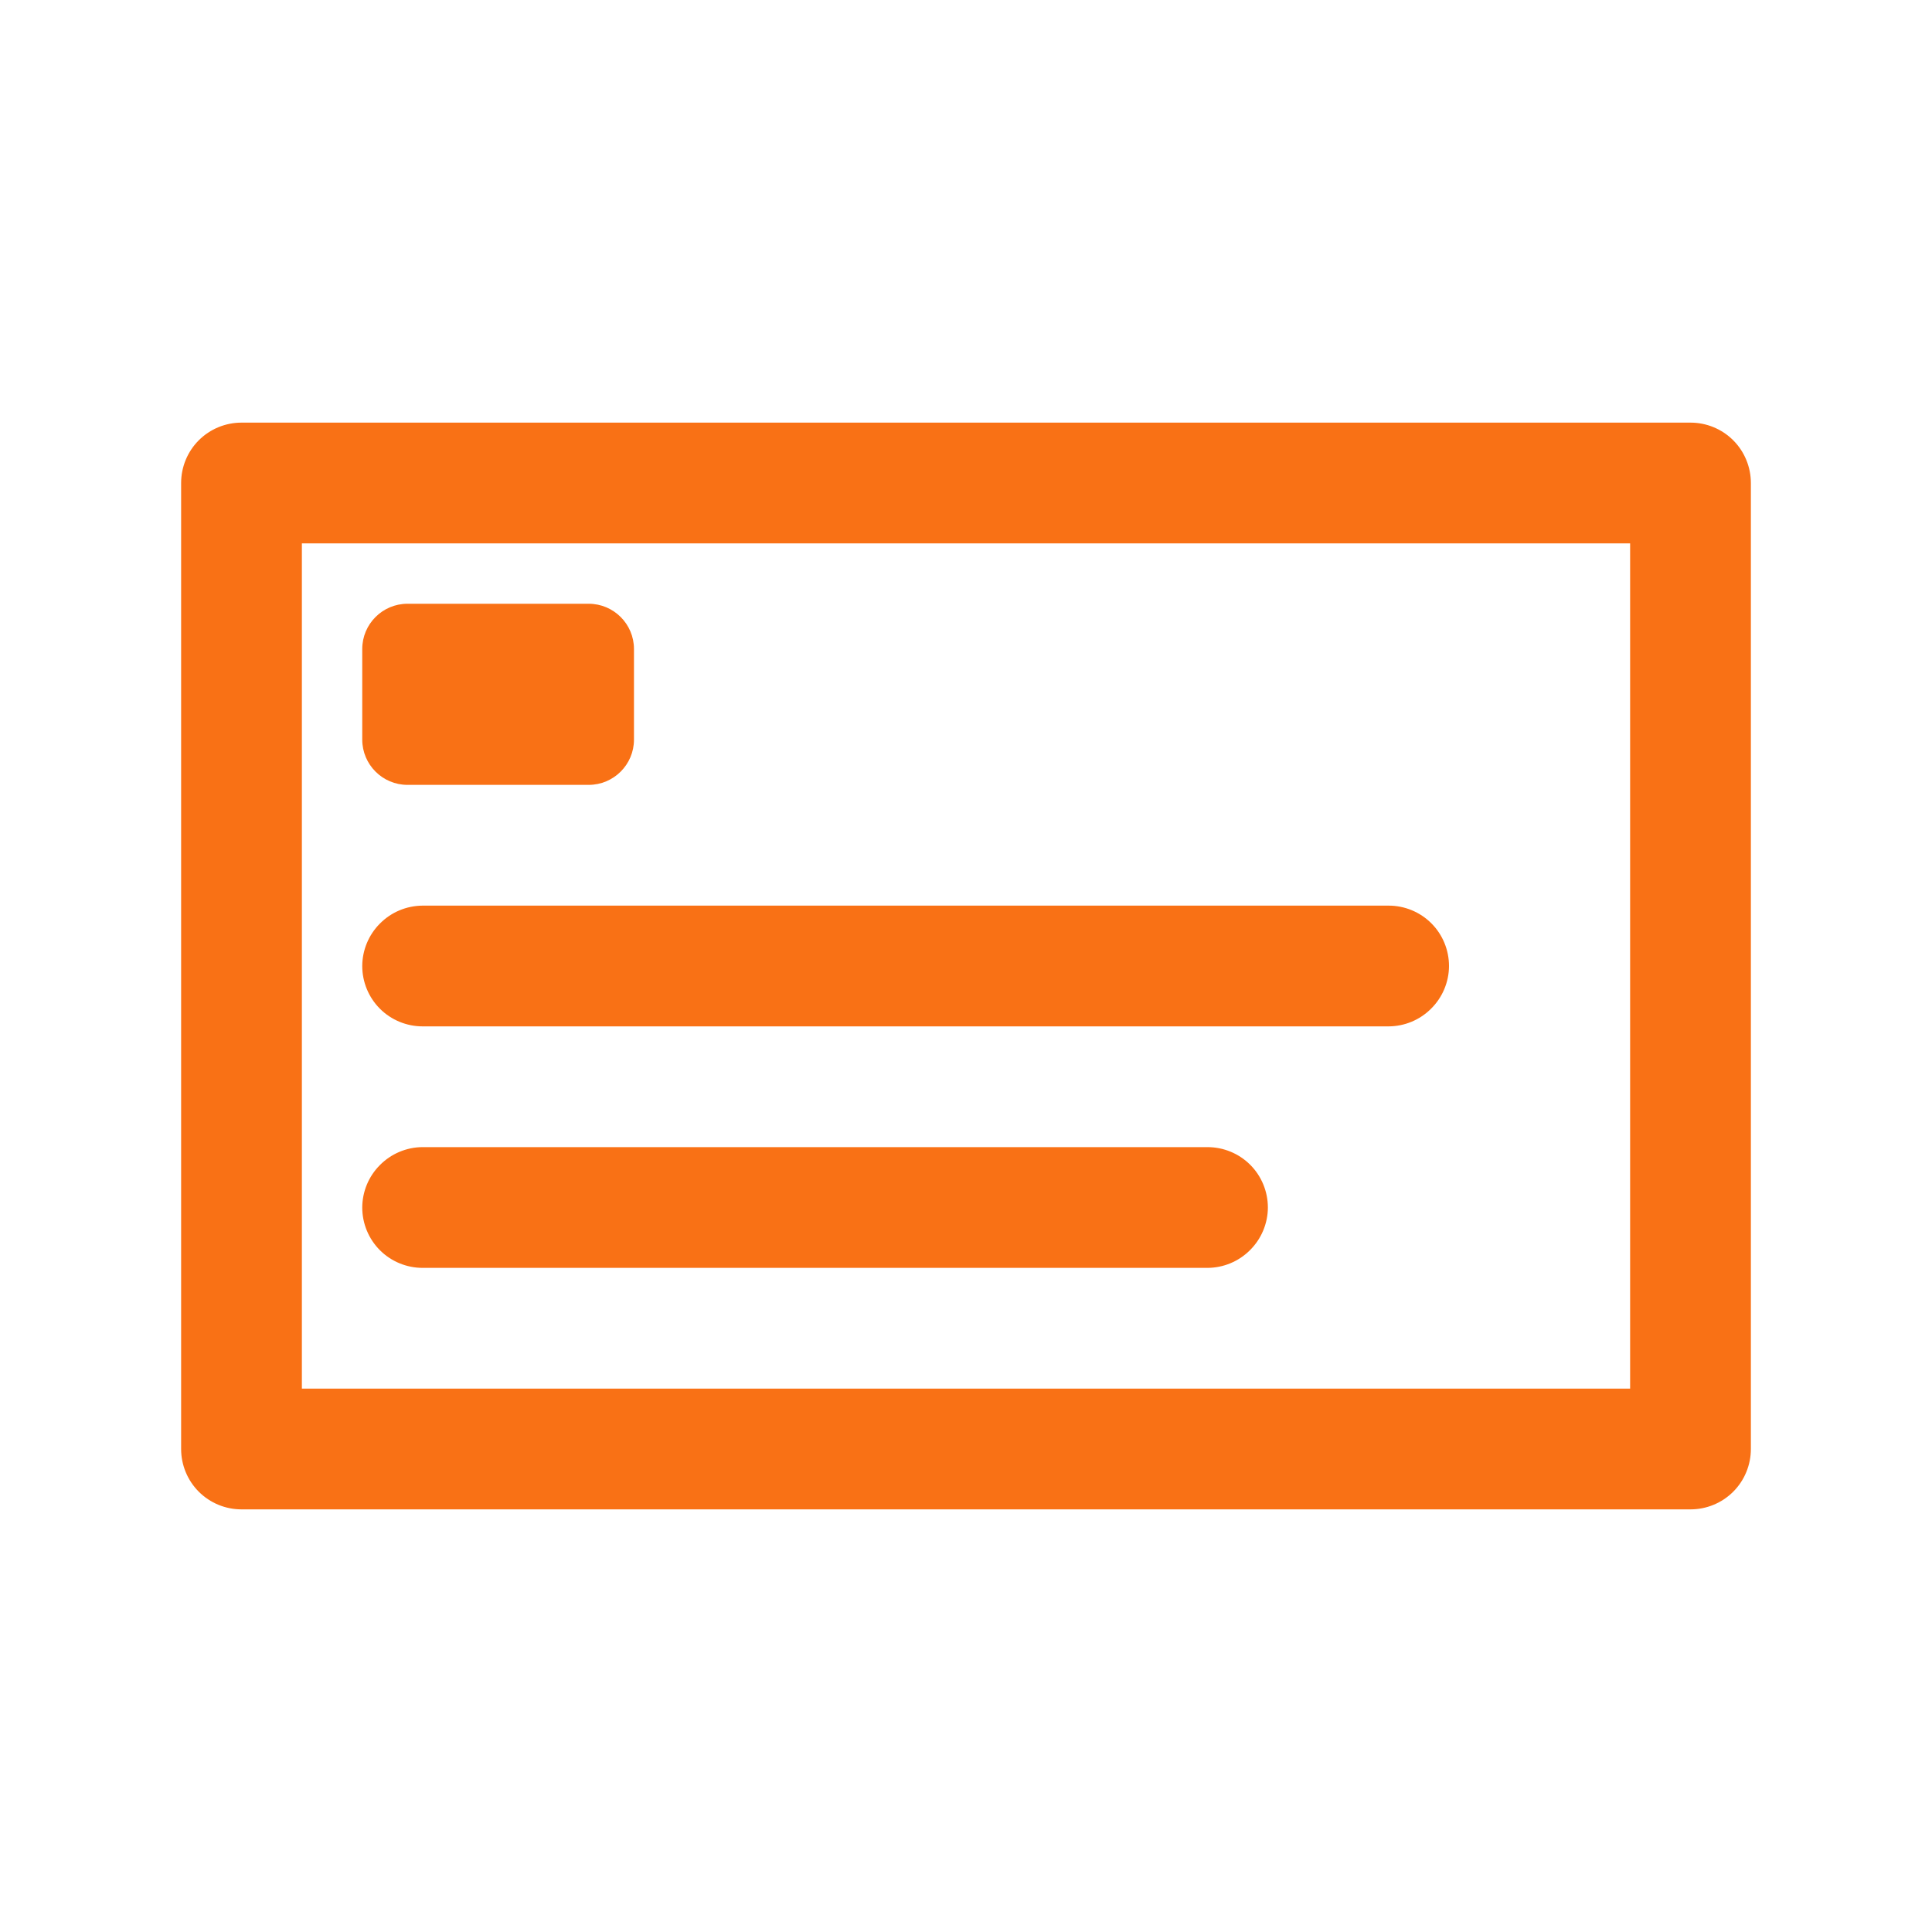
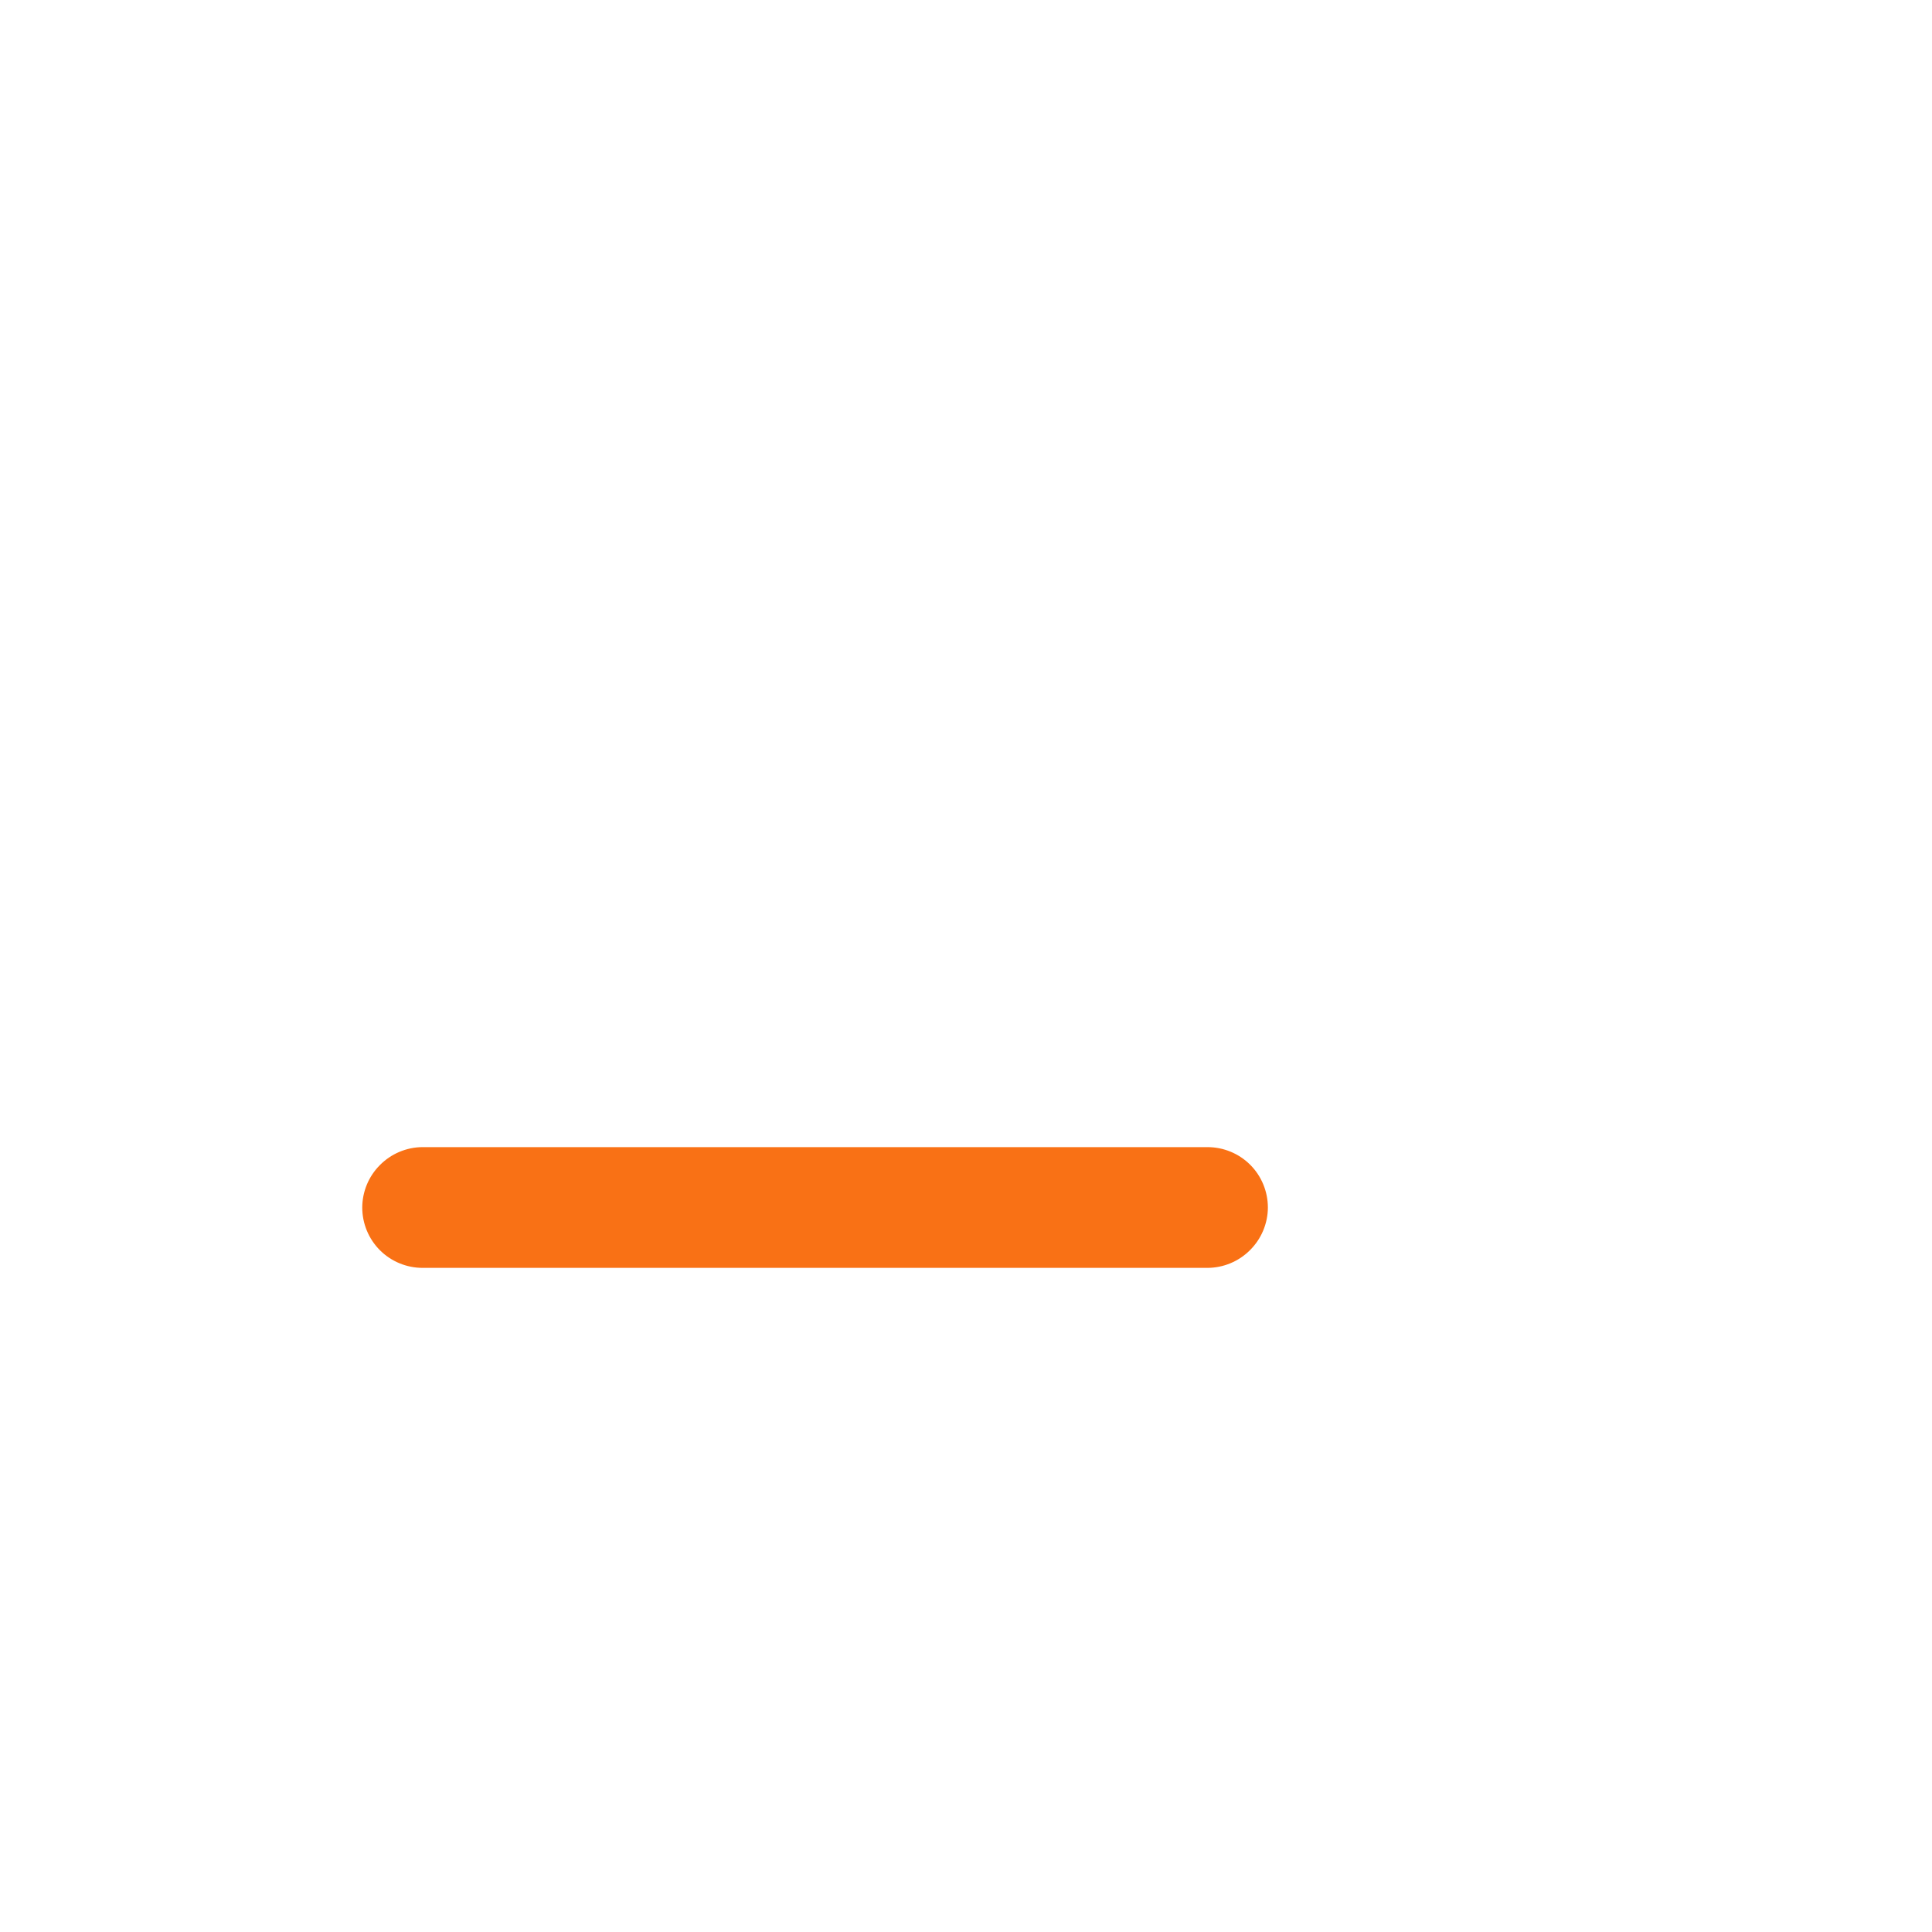
<svg xmlns="http://www.w3.org/2000/svg" width="28" height="28" viewBox="0 0 28 28" fill="none">
  <g id="User Interface">
    <g id="Vector">
-       <path d="M6.125 14.875H20.125C20.355 14.874 20.575 14.783 20.738 14.621C20.82 14.54 20.886 14.444 20.931 14.337C20.976 14.23 21 14.116 21 14C21 13.768 20.908 13.545 20.744 13.381C20.58 13.217 20.357 13.125 20.125 13.125H6.125C6.009 13.126 5.895 13.149 5.788 13.194C5.681 13.239 5.585 13.305 5.504 13.387C5.342 13.55 5.251 13.771 5.25 14C5.25 14.232 5.342 14.455 5.506 14.619C5.67 14.783 5.893 14.875 6.125 14.875Z" fill="#F97115" />
      <path d="M6.125 18.375H17.5C17.73 18.374 17.95 18.283 18.113 18.121C18.195 18.04 18.261 17.944 18.306 17.837C18.351 17.73 18.375 17.616 18.375 17.5C18.375 17.268 18.283 17.045 18.119 16.881C17.955 16.717 17.732 16.625 17.5 16.625H6.125C6.009 16.625 5.895 16.649 5.788 16.694C5.681 16.739 5.585 16.805 5.504 16.887C5.342 17.05 5.251 17.27 5.25 17.5C5.25 17.732 5.342 17.955 5.506 18.119C5.67 18.283 5.893 18.375 6.125 18.375Z" fill="#F97115" />
-       <path d="M24.5 6.125H3.5C3.268 6.125 3.045 6.217 2.881 6.381C2.717 6.545 2.625 6.768 2.625 7V21C2.625 21.232 2.717 21.455 2.881 21.619C3.045 21.783 3.268 21.875 3.5 21.875H24.5C24.732 21.875 24.955 21.783 25.119 21.619C25.283 21.455 25.375 21.232 25.375 21V7C25.375 6.768 25.283 6.545 25.119 6.381C24.955 6.217 24.732 6.125 24.5 6.125ZM23.625 20.125H4.375V7.875H23.625V20.125Z" fill="#F97115" />
-       <path d="M8.531 8.75H5.906C5.544 8.75 5.25 9.044 5.25 9.406V10.719C5.25 11.081 5.544 11.375 5.906 11.375H8.531C8.894 11.375 9.188 11.081 9.188 10.719V9.406C9.188 9.044 8.894 8.75 8.531 8.75Z" fill="#F97115" />
    </g>
  </g>
</svg>